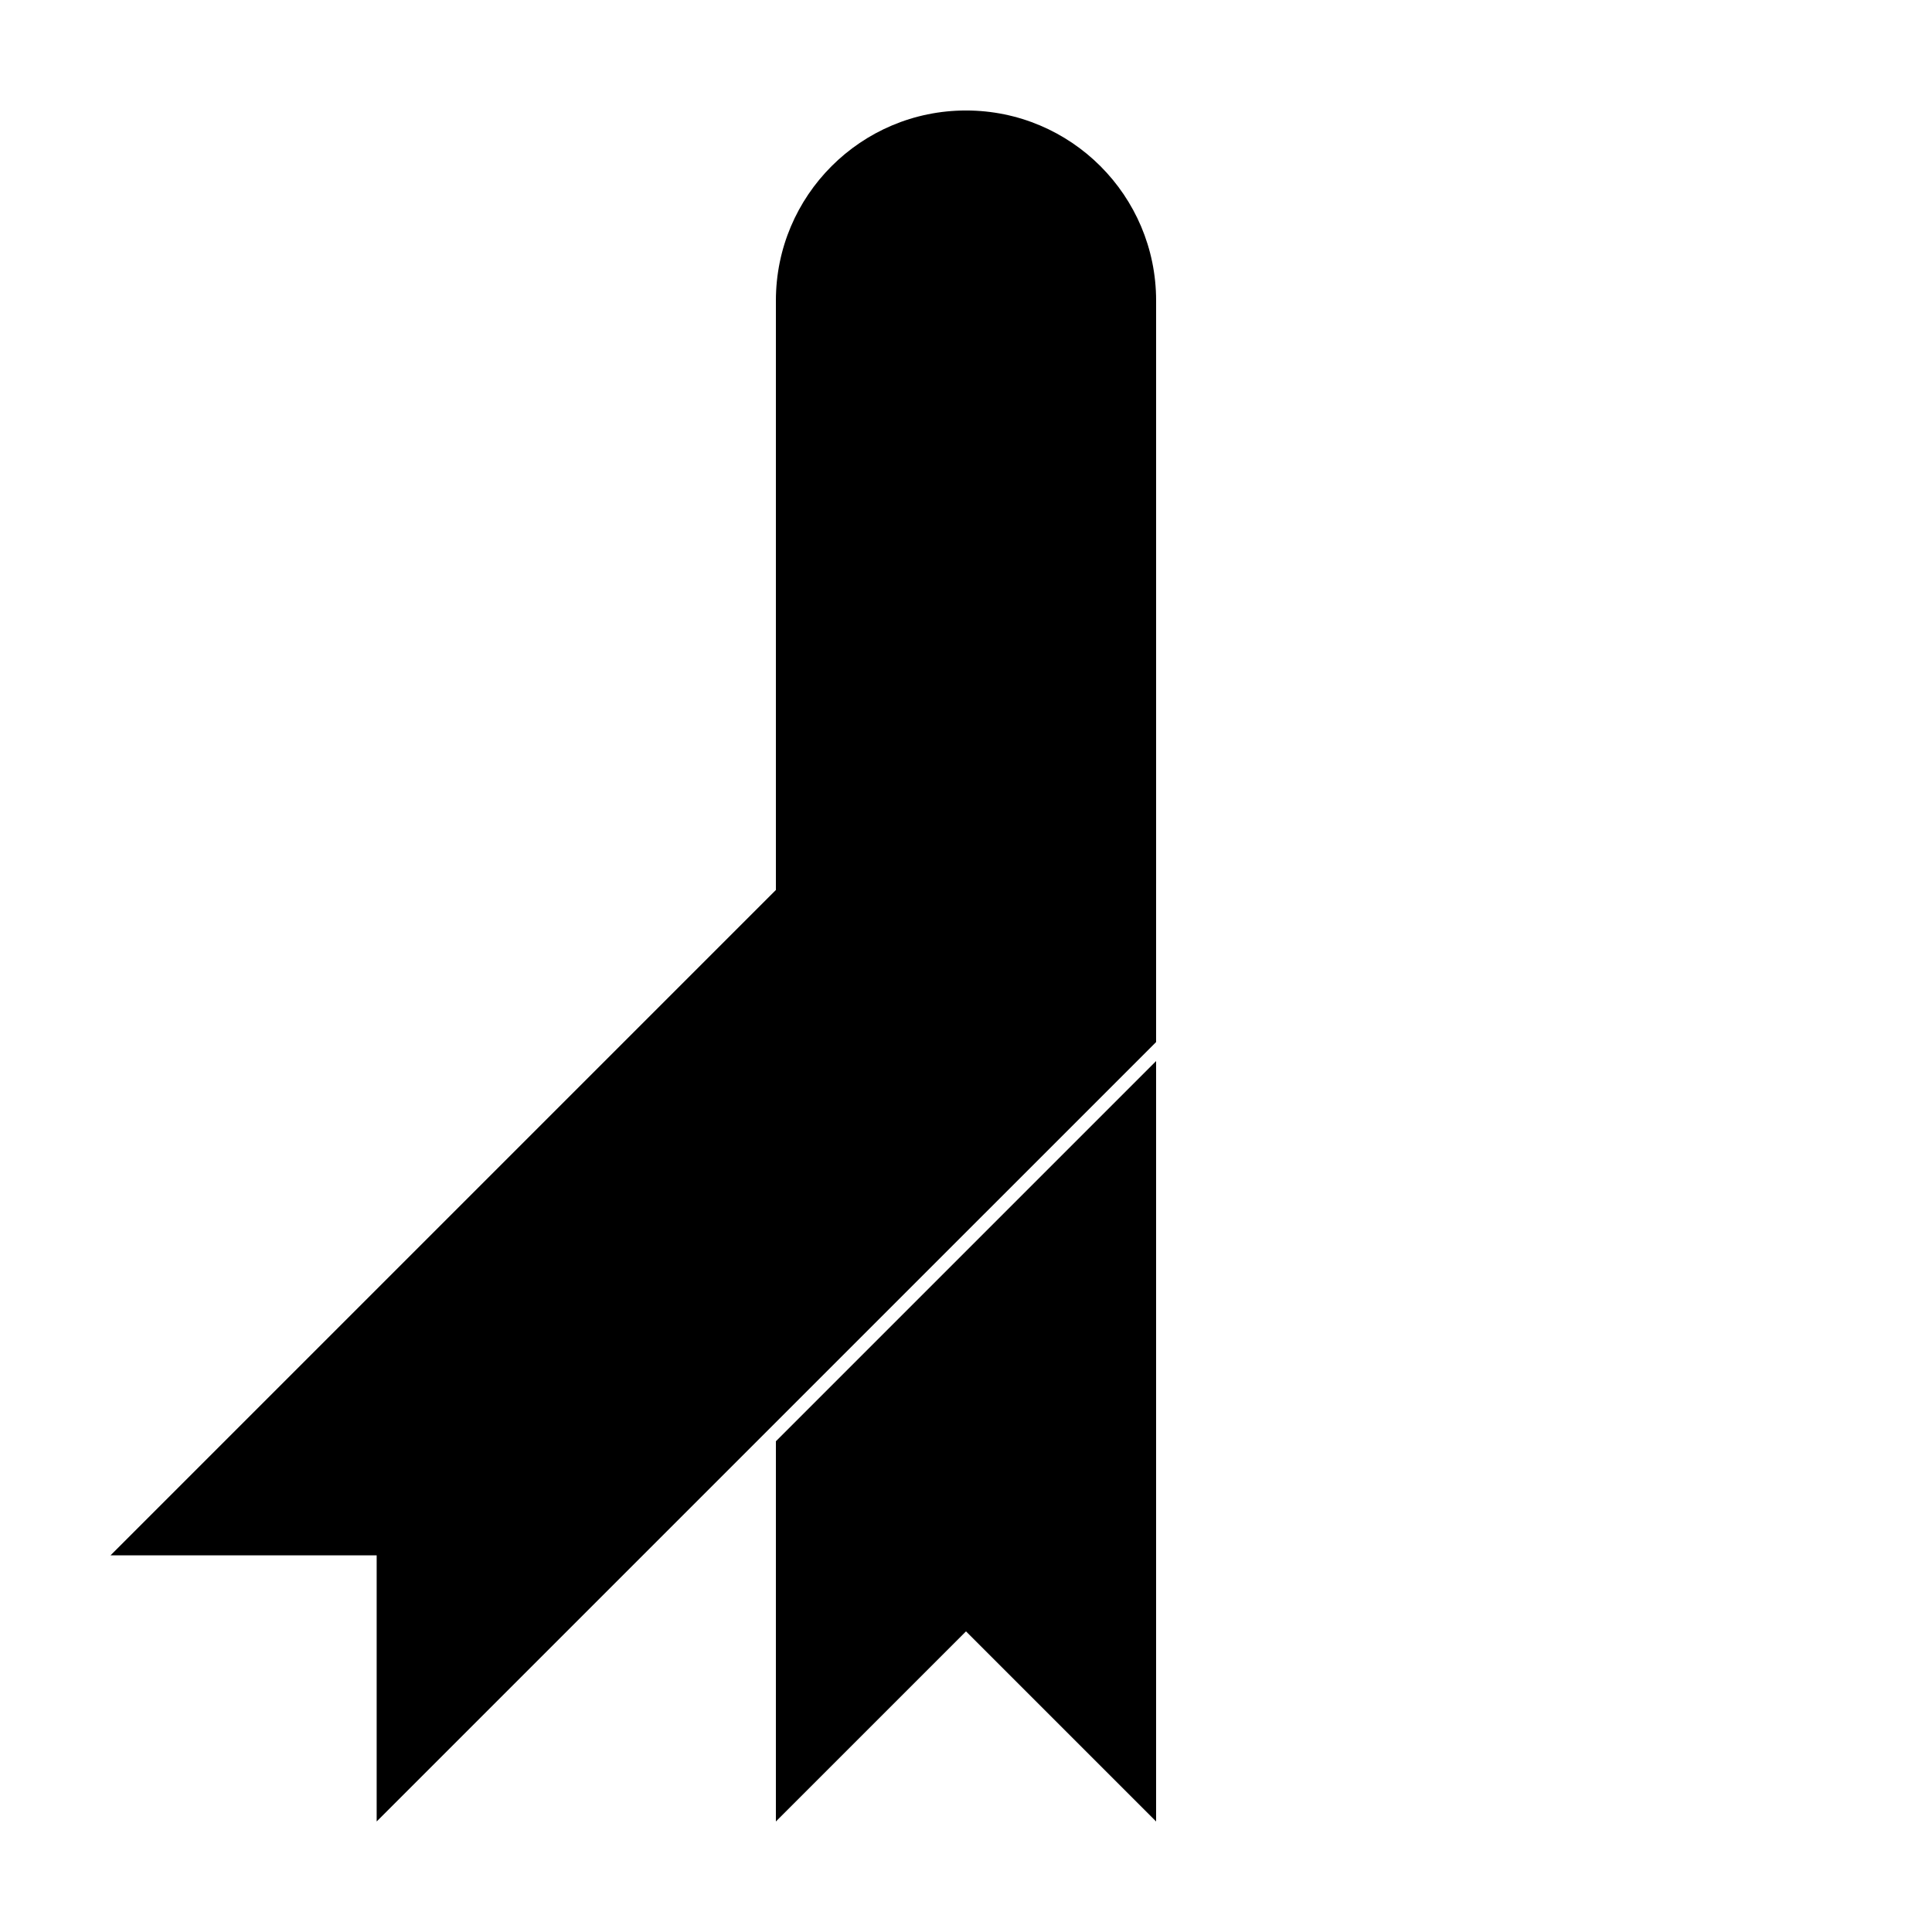
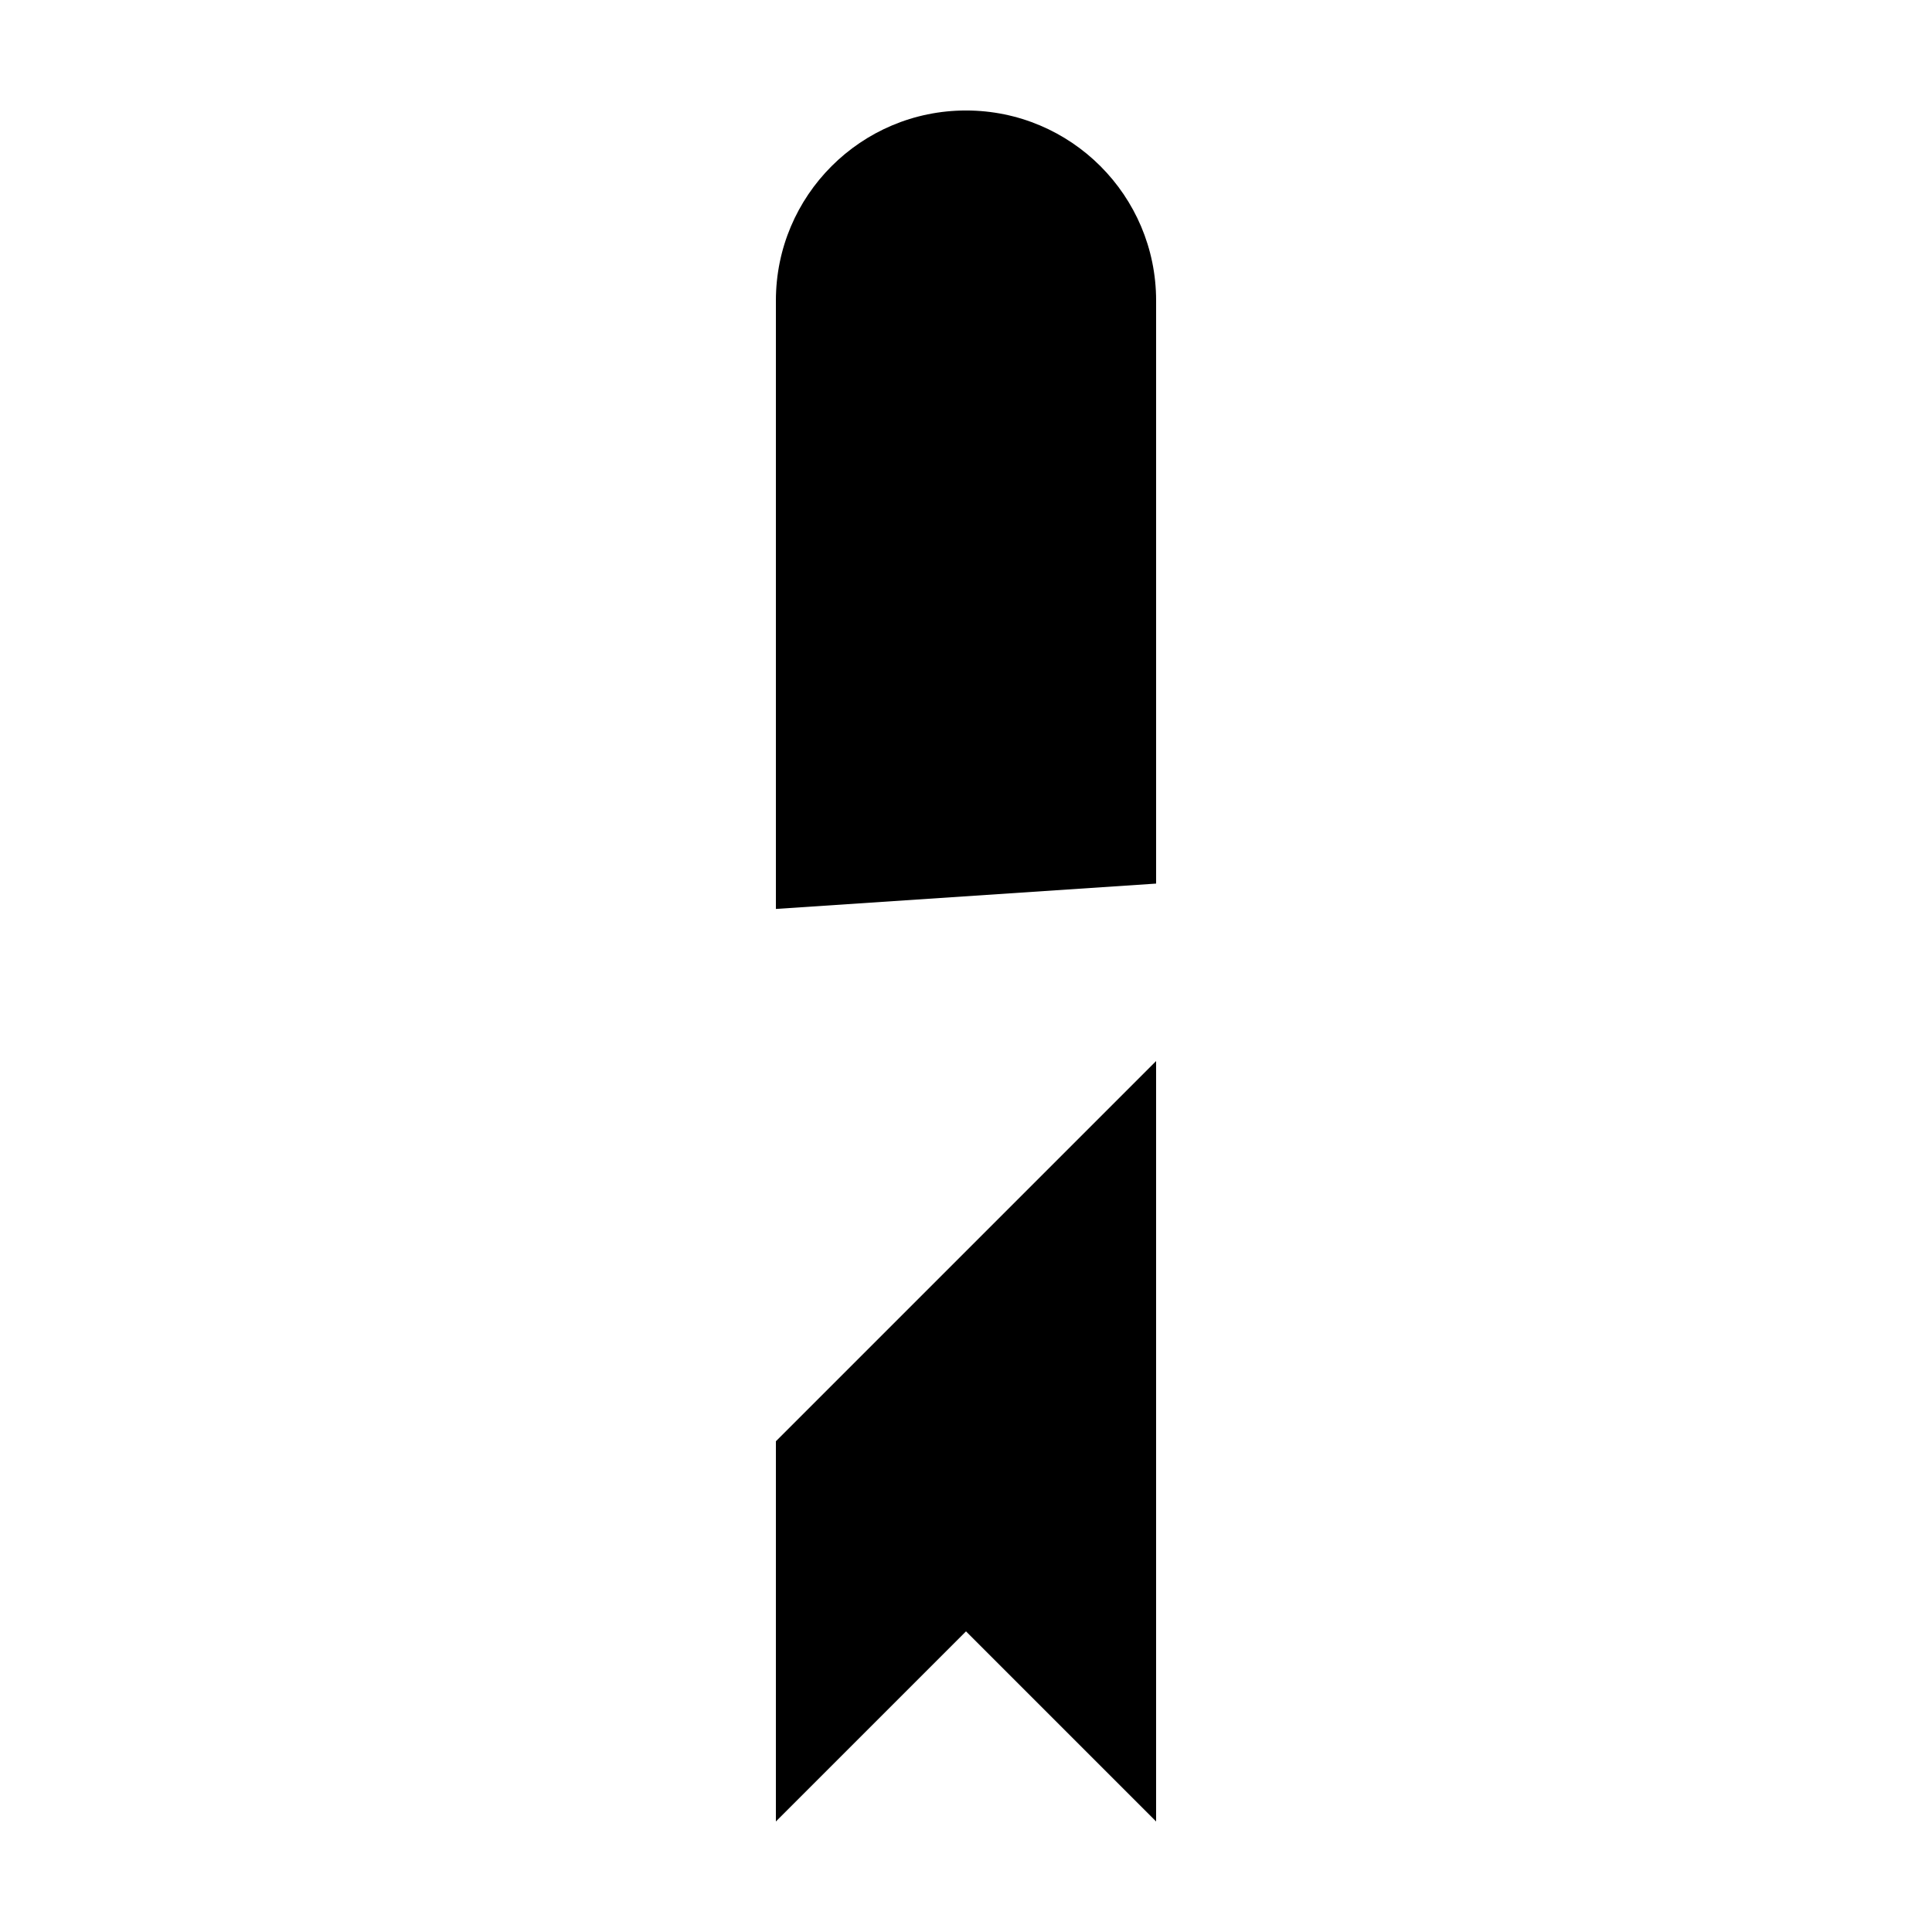
<svg xmlns="http://www.w3.org/2000/svg" fill="#000000" width="800px" height="800px" version="1.1" viewBox="144 144 512 512">
  <g>
-     <path d="m243.82 626.71v-70.531h-70.531l206.56-206.56h70.531v70.535z" />
    <path d="m349.62 525.95 100.76-100.76v201.52l-50.379-50.379-50.383 50.379zm0-141.07v-161.22c0-27.824 22.559-50.379 50.383-50.379s50.379 22.555 50.379 50.379v154.5z" />
  </g>
</svg>